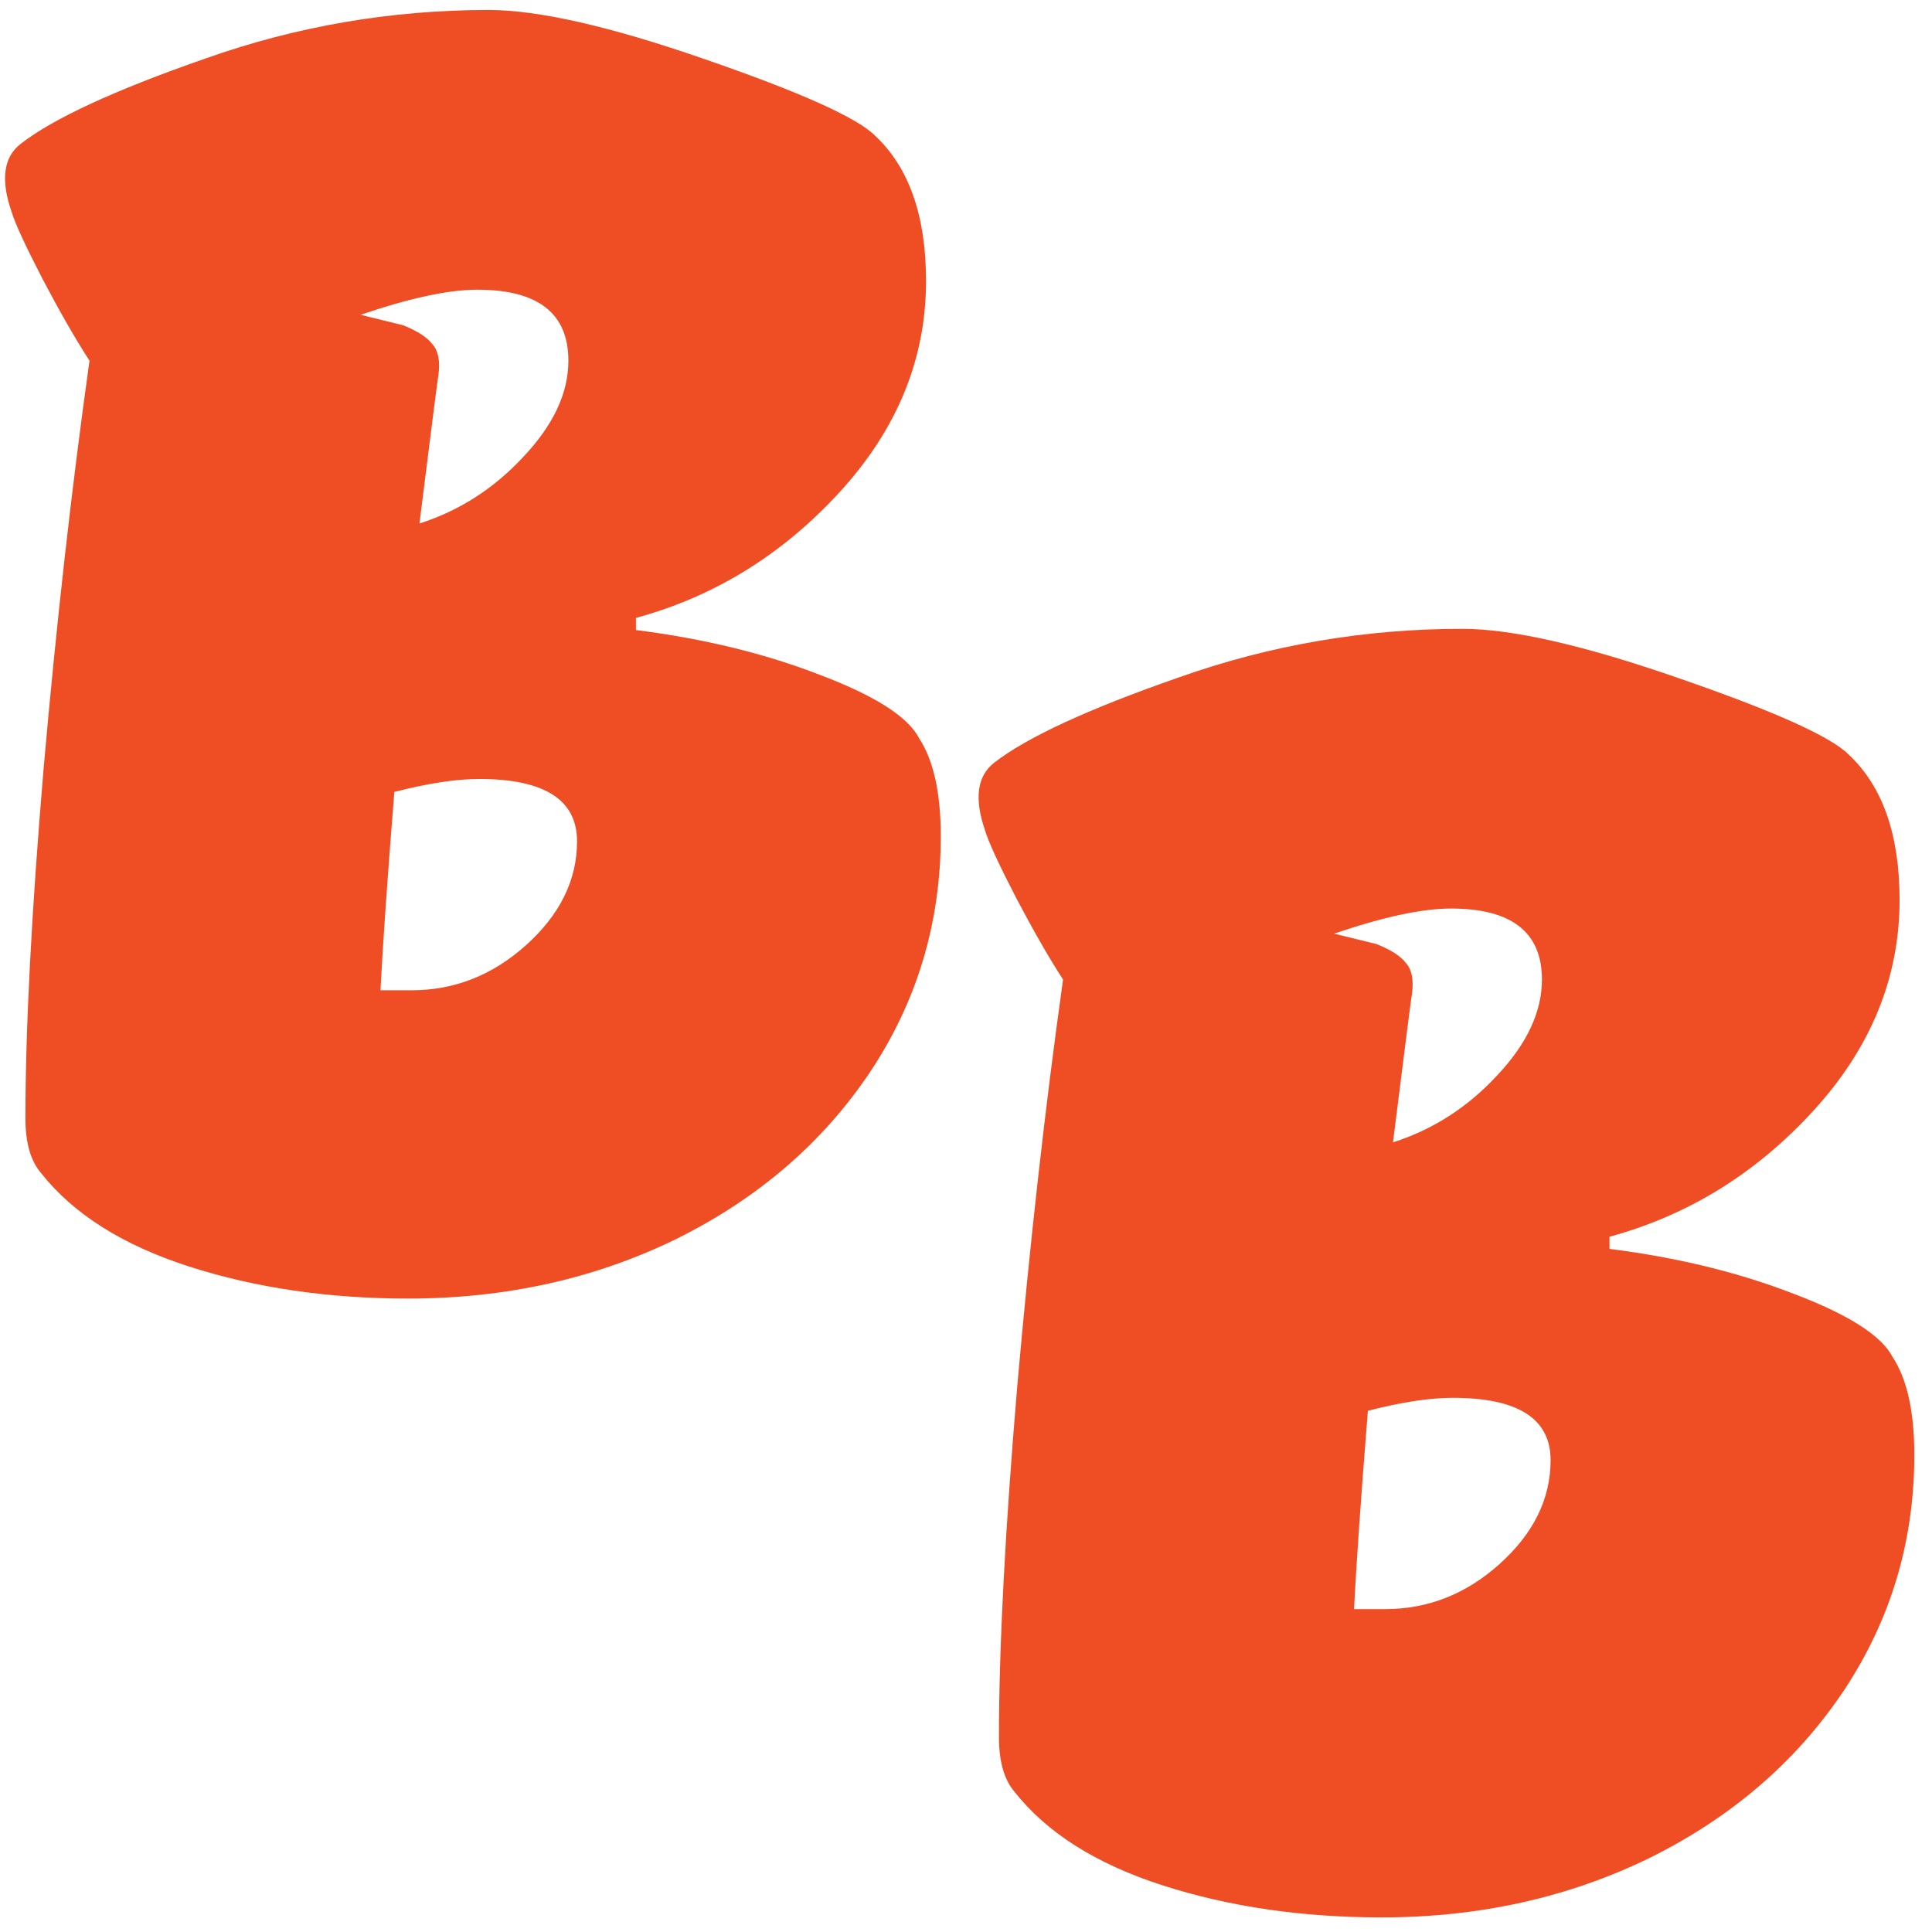
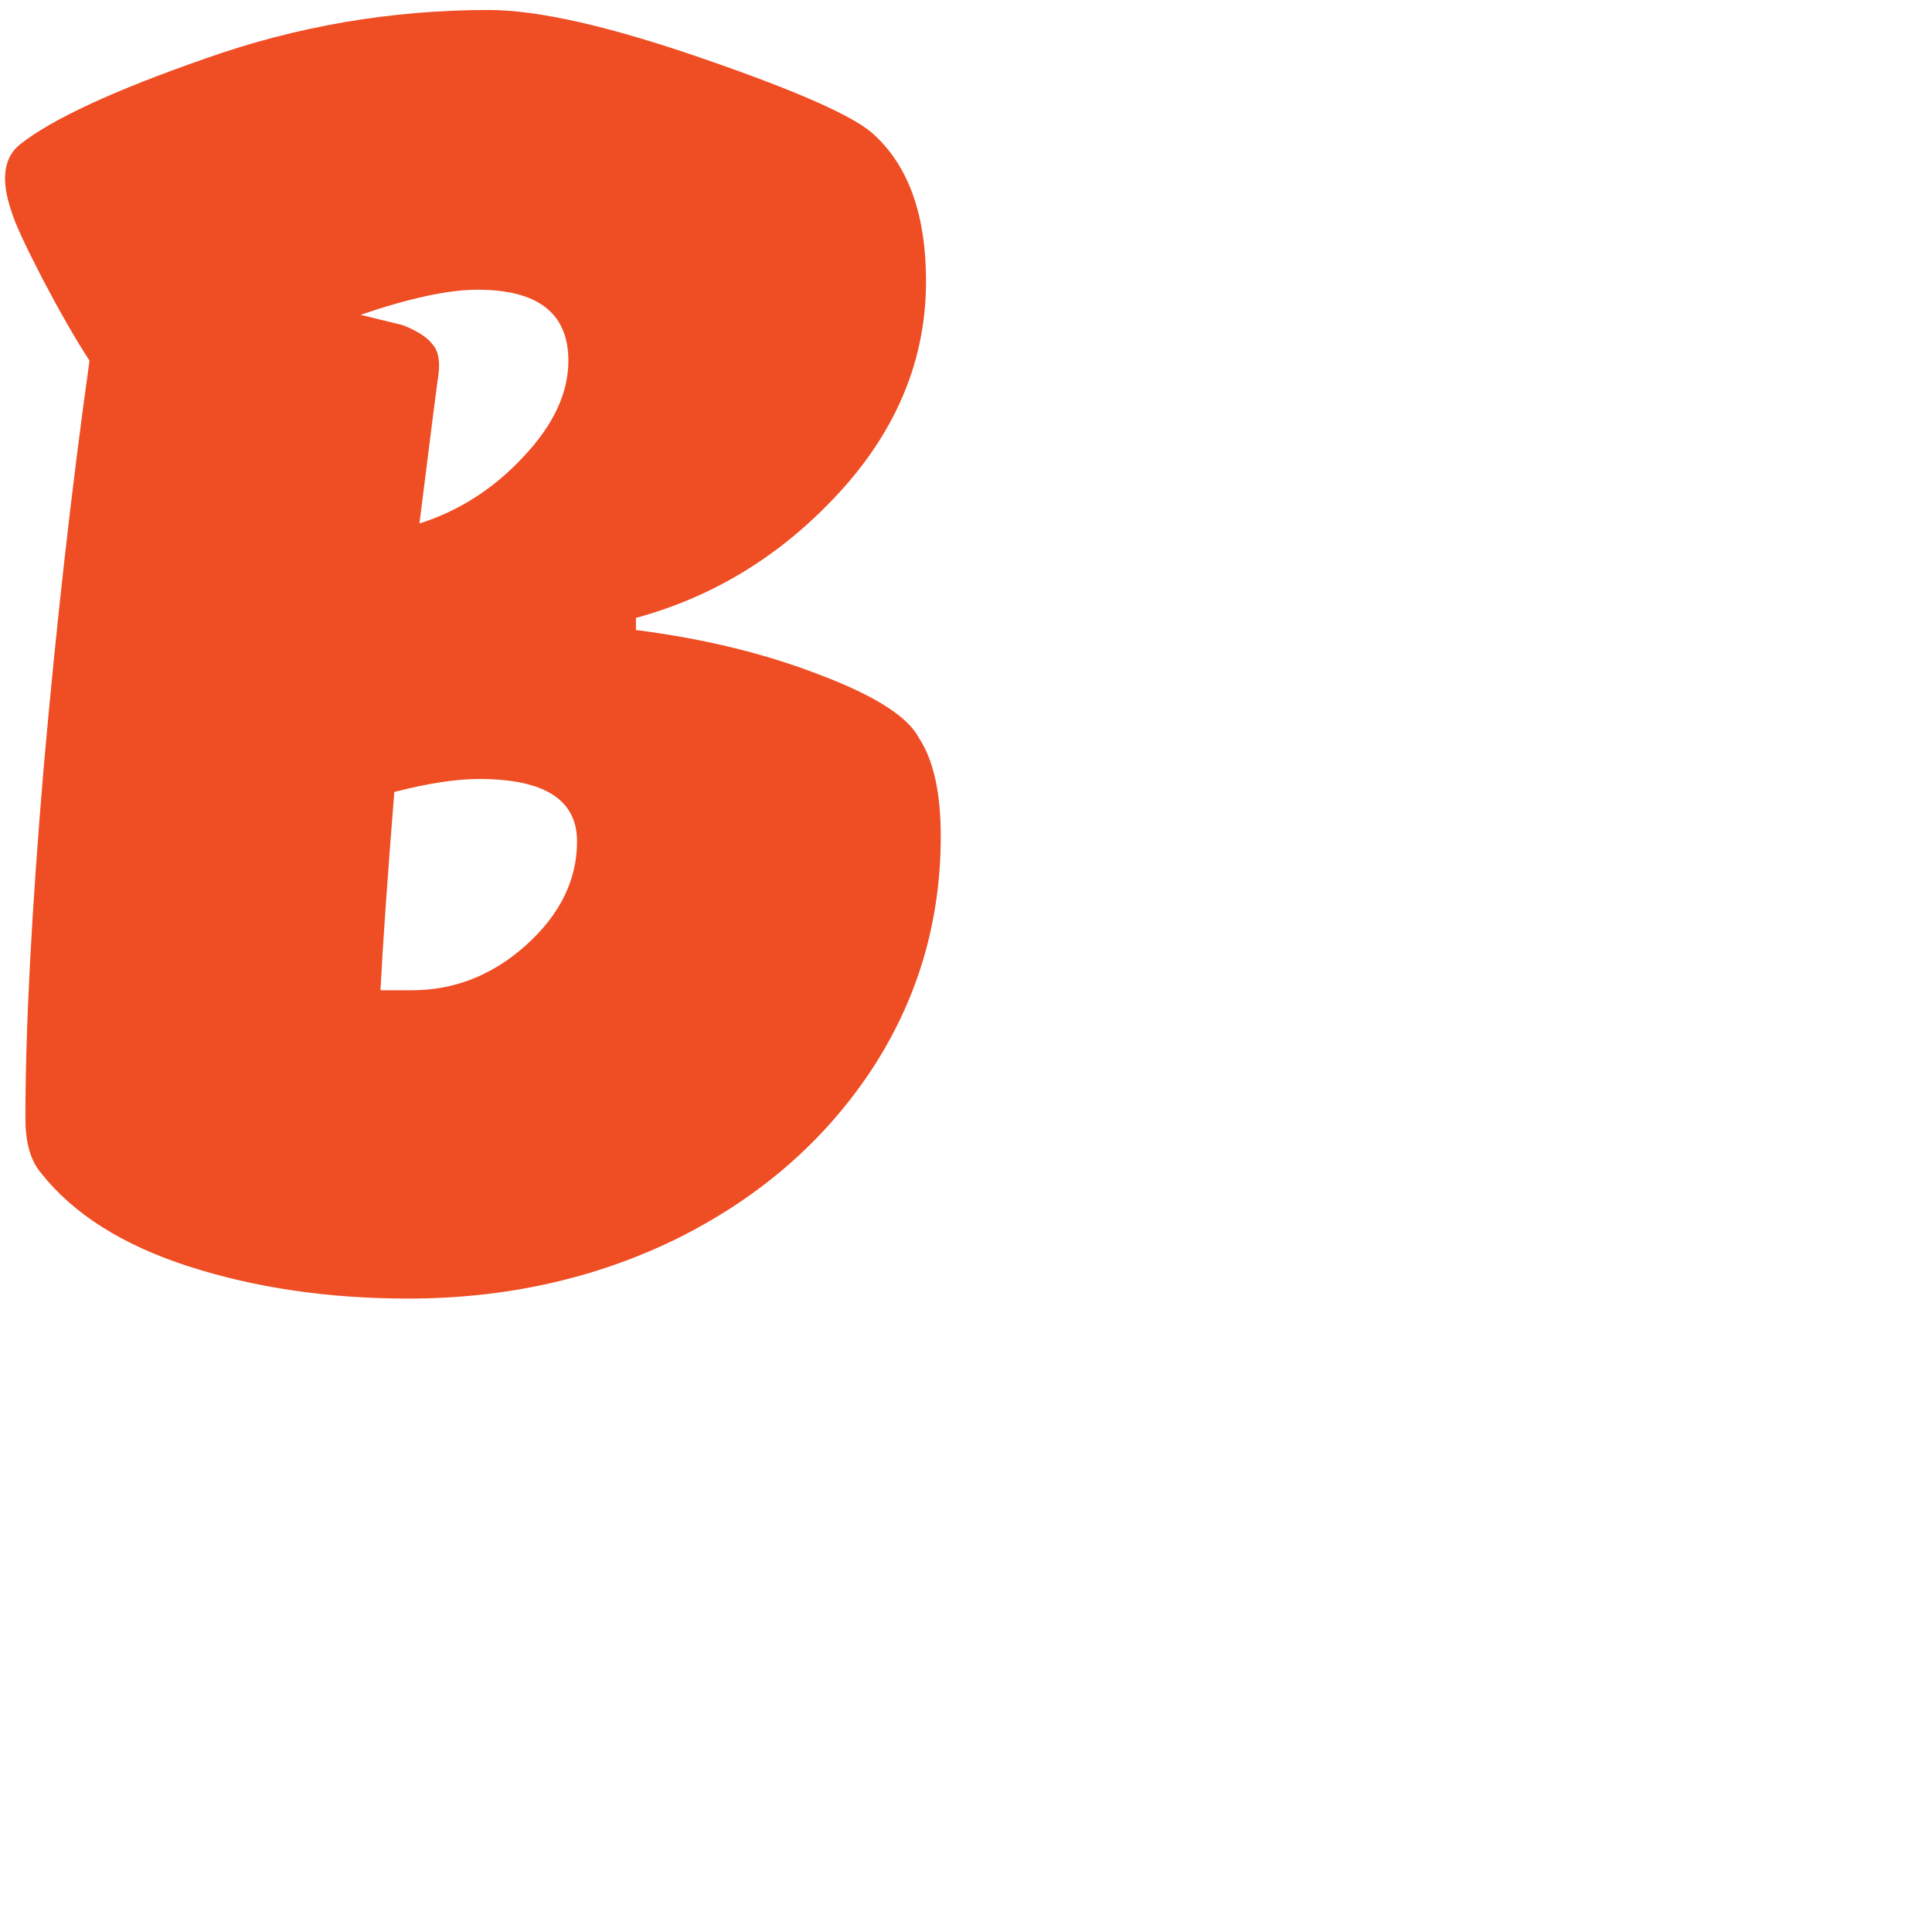
<svg xmlns="http://www.w3.org/2000/svg" version="1.1" width="512" height="512">
  <svg width="512" height="512" viewBox="0 0 512 512" fill="none">
    <g clip-path="url(#clip0)">
      <path d="M3.064 56.118C0.158 47.703 0.923 41.737 5.359 38.218C13.927 31.486 30.297 23.913 54.471 15.498C78.644 6.93 103.659 2.646 129.515 2.646C142.672 2.646 161.797 7.007 186.888 15.727C212.132 24.448 227.125 31.18 231.868 35.923C240.895 44.338 245.408 57.189 245.408 74.478C245.408 95.132 237.758 113.797 222.459 130.474C207.312 146.997 189.336 158.089 168.528 163.75V166.963C186.582 169.258 202.876 173.236 217.41 178.896C231.945 184.404 240.665 189.989 243.572 195.649C247.397 201.463 249.31 210.107 249.31 221.582C249.31 244.531 243.037 265.415 230.491 284.233C217.946 302.899 200.887 317.586 179.314 328.296C157.742 338.853 134.028 344.131 108.172 344.131C87.059 344.131 67.705 341.3 50.11 335.64C32.516 329.979 19.435 321.717 10.867 310.854C8.113 307.642 6.736 302.822 6.736 296.396C6.736 272.682 8.343 241.777 11.556 203.682C14.921 165.433 18.976 129.403 23.719 95.591C20.047 89.93 15.916 82.739 11.326 74.019C6.736 65.145 3.982 59.178 3.064 56.118ZM95.55 83.428L106.795 86.182C110.62 87.712 113.221 89.394 114.598 91.231C116.128 92.913 116.663 95.591 116.204 99.263C116.051 99.875 114.368 113.032 111.155 138.735C121.712 135.369 130.892 129.479 138.694 121.064C146.65 112.65 150.628 104.159 150.628 95.591C150.628 83.045 142.596 76.772 126.531 76.772C118.882 76.772 108.554 78.991 95.55 83.428ZM100.828 262.432H109.09C120.411 262.432 130.509 258.454 139.383 250.498C148.41 242.389 152.923 233.21 152.923 222.959C152.923 211.943 144.279 206.436 126.99 206.436C120.87 206.436 113.374 207.583 104.5 209.878C102.664 232.827 101.44 250.345 100.828 262.432Z" fill="#EF4D23" />
-       <path d="M261.064 220.118C258.158 211.703 258.923 205.737 263.359 202.218C271.927 195.486 288.298 187.913 312.471 179.498C336.644 170.93 361.659 166.646 387.515 166.646C400.672 166.646 419.797 171.007 444.888 179.728C470.132 188.448 485.125 195.18 489.868 199.923C498.895 208.338 503.408 221.189 503.408 238.478C503.408 259.132 495.758 277.797 480.459 294.474C465.312 310.997 447.336 322.089 426.528 327.75V330.963C444.582 333.258 460.876 337.236 475.41 342.896C489.945 348.404 498.665 353.989 501.572 359.649C505.397 365.463 507.31 374.107 507.31 385.582C507.31 408.531 501.037 429.415 488.491 448.233C475.946 466.899 458.887 481.586 437.314 492.296C415.742 502.853 392.028 508.131 366.172 508.131C345.059 508.131 325.705 505.3 308.11 499.64C290.516 493.979 277.435 485.717 268.867 474.854C266.113 471.642 264.736 466.822 264.736 460.396C264.736 436.682 266.343 405.777 269.556 367.682C272.922 329.433 276.976 293.403 281.719 259.591C278.047 253.93 273.916 246.739 269.326 238.019C264.736 229.145 261.982 223.178 261.064 220.118ZM353.55 247.428L364.795 250.182C368.62 251.712 371.221 253.395 372.598 255.23C374.128 256.913 374.663 259.591 374.204 263.263C374.051 263.875 372.368 277.032 369.155 302.735C379.712 299.369 388.892 293.479 396.694 285.064C404.65 276.65 408.628 268.159 408.628 259.591C408.628 247.045 400.596 240.772 384.531 240.772C376.882 240.772 366.554 242.991 353.55 247.428ZM358.828 426.432H367.09C378.411 426.432 388.509 422.454 397.383 414.498C406.41 406.389 410.923 397.21 410.923 386.959C410.923 375.943 402.279 370.436 384.99 370.436C378.87 370.436 371.374 371.583 362.5 373.878C360.664 396.827 359.44 414.345 358.828 426.432Z" fill="#EF4D23" />
    </g>
    <defs>
      <clipPath id="SvgjsClipPath1027">
        <rect width="512" height="512" fill="white" />
      </clipPath>
    </defs>
  </svg>
  <style>@media (prefers-color-scheme: light) { :root { filter: none; } }
@media (prefers-color-scheme: dark) { :root { filter: none; } }
</style>
</svg>